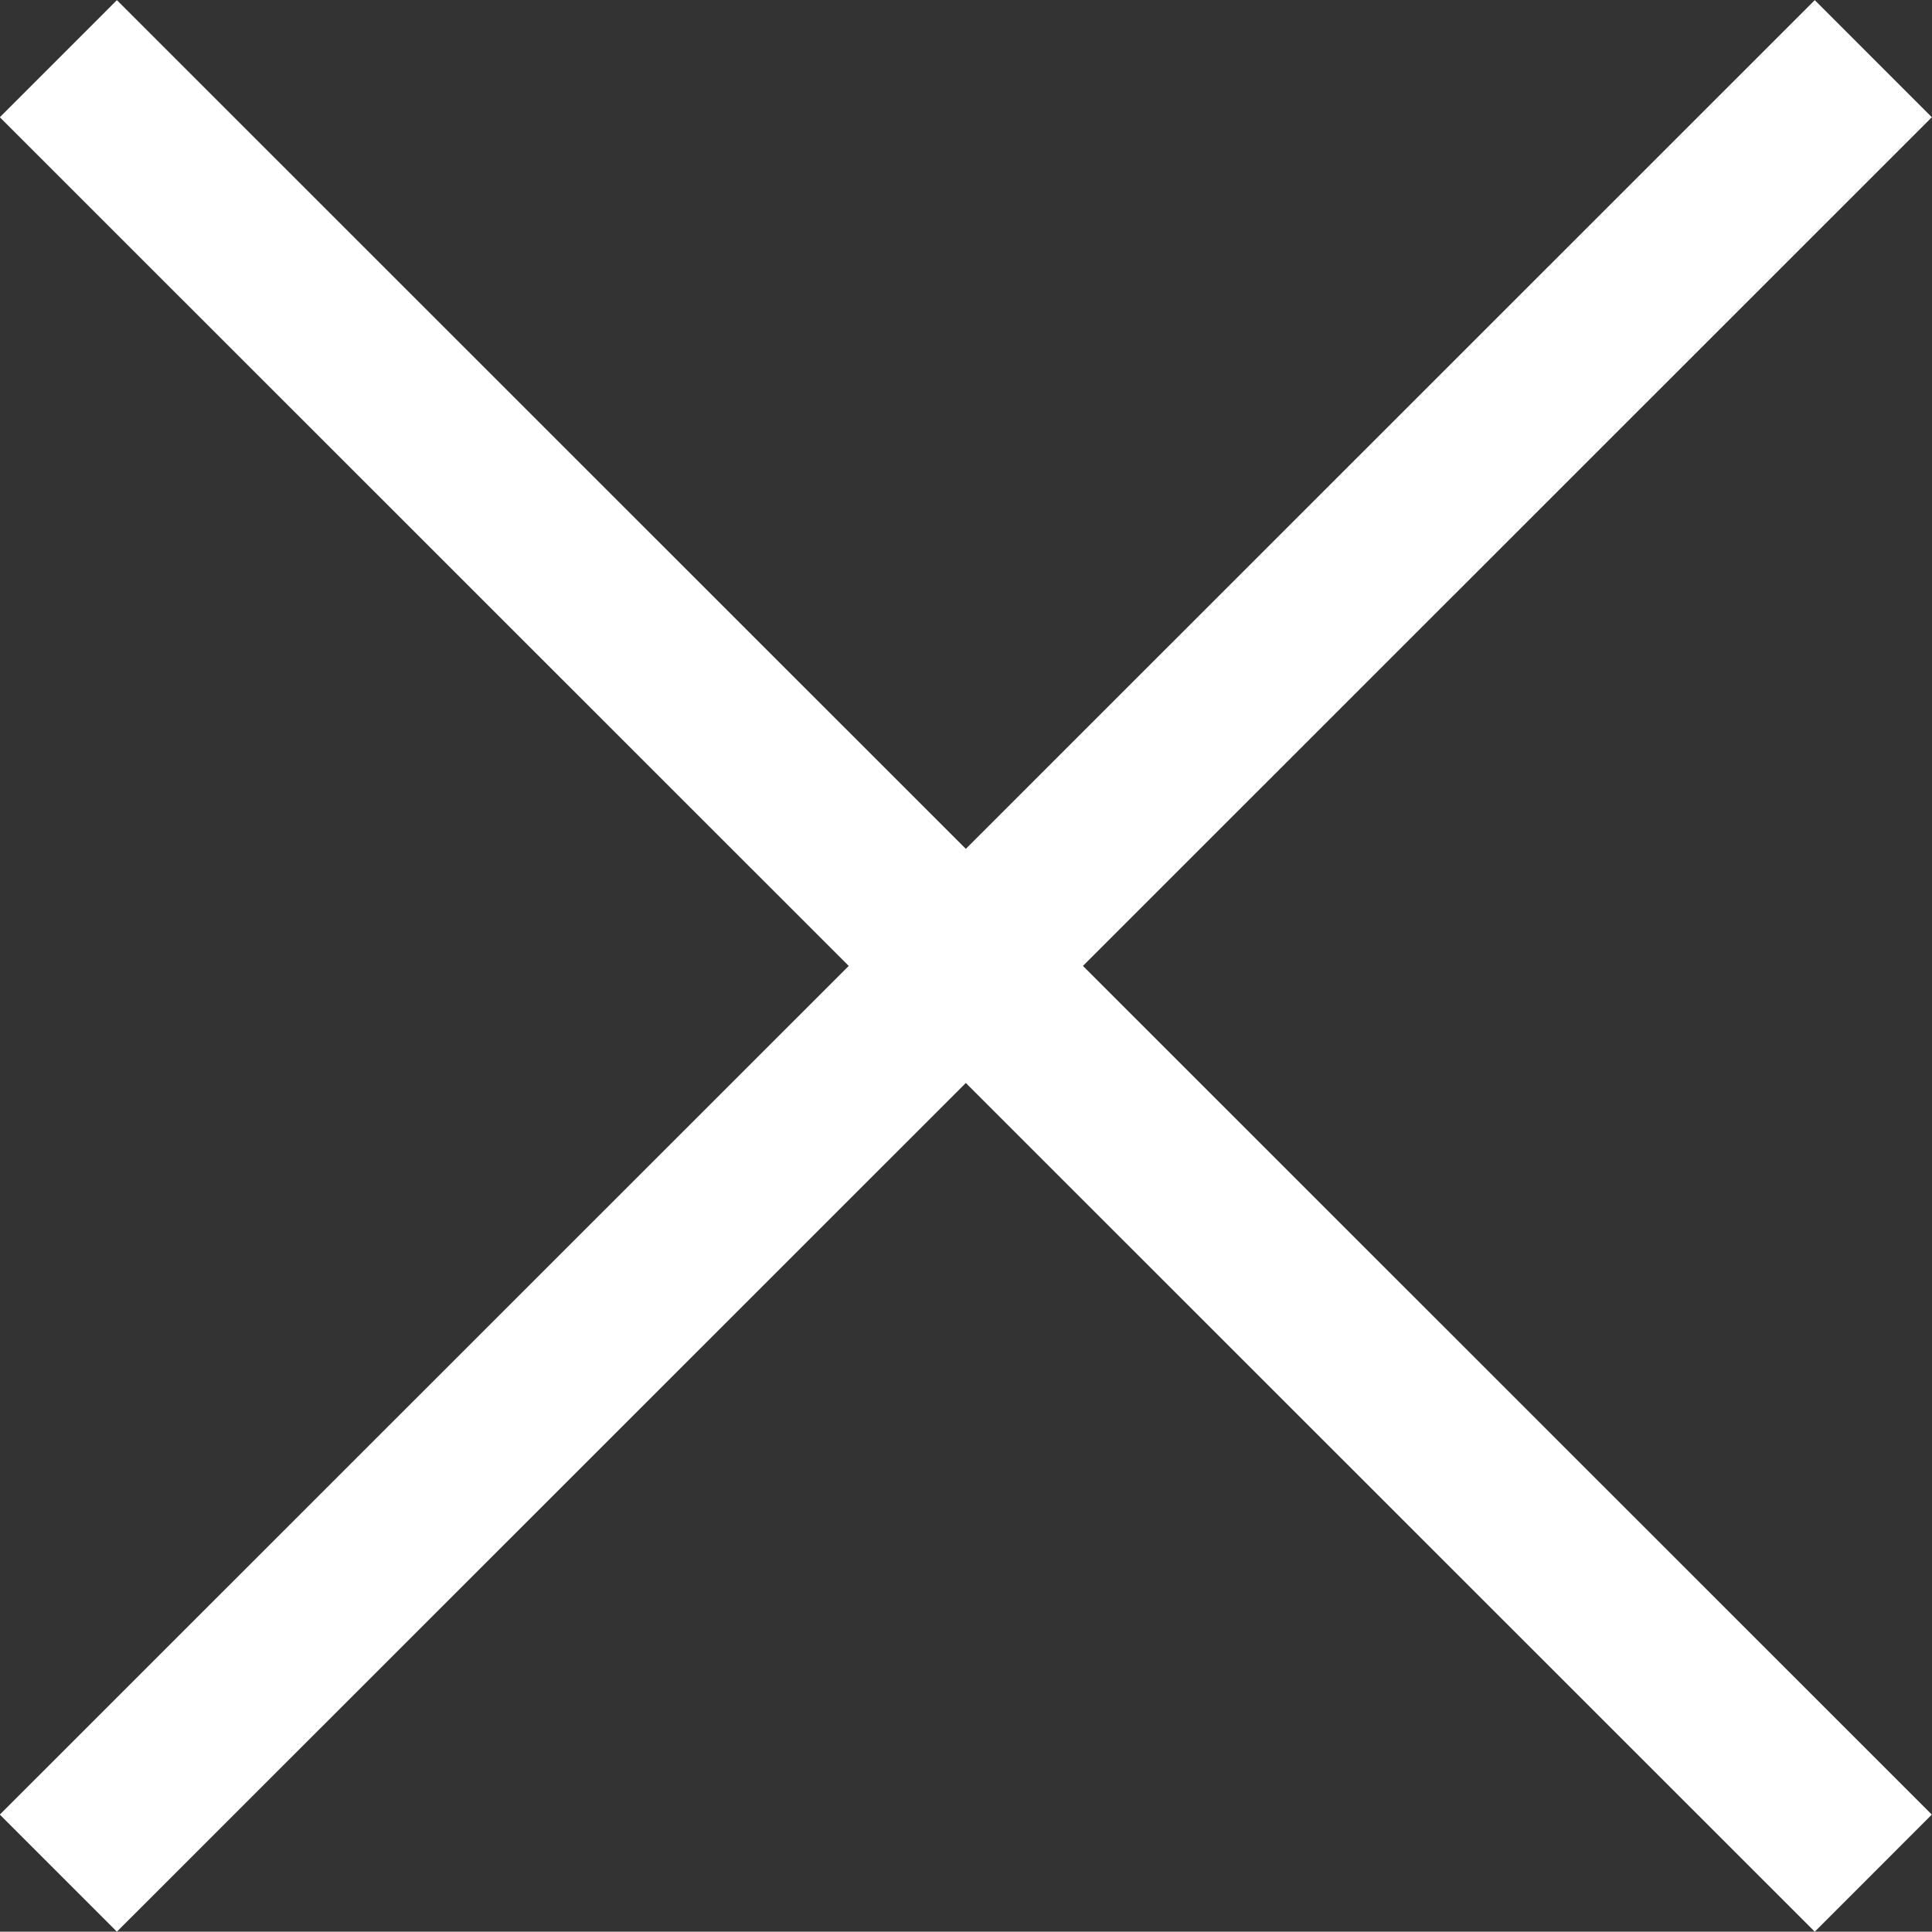
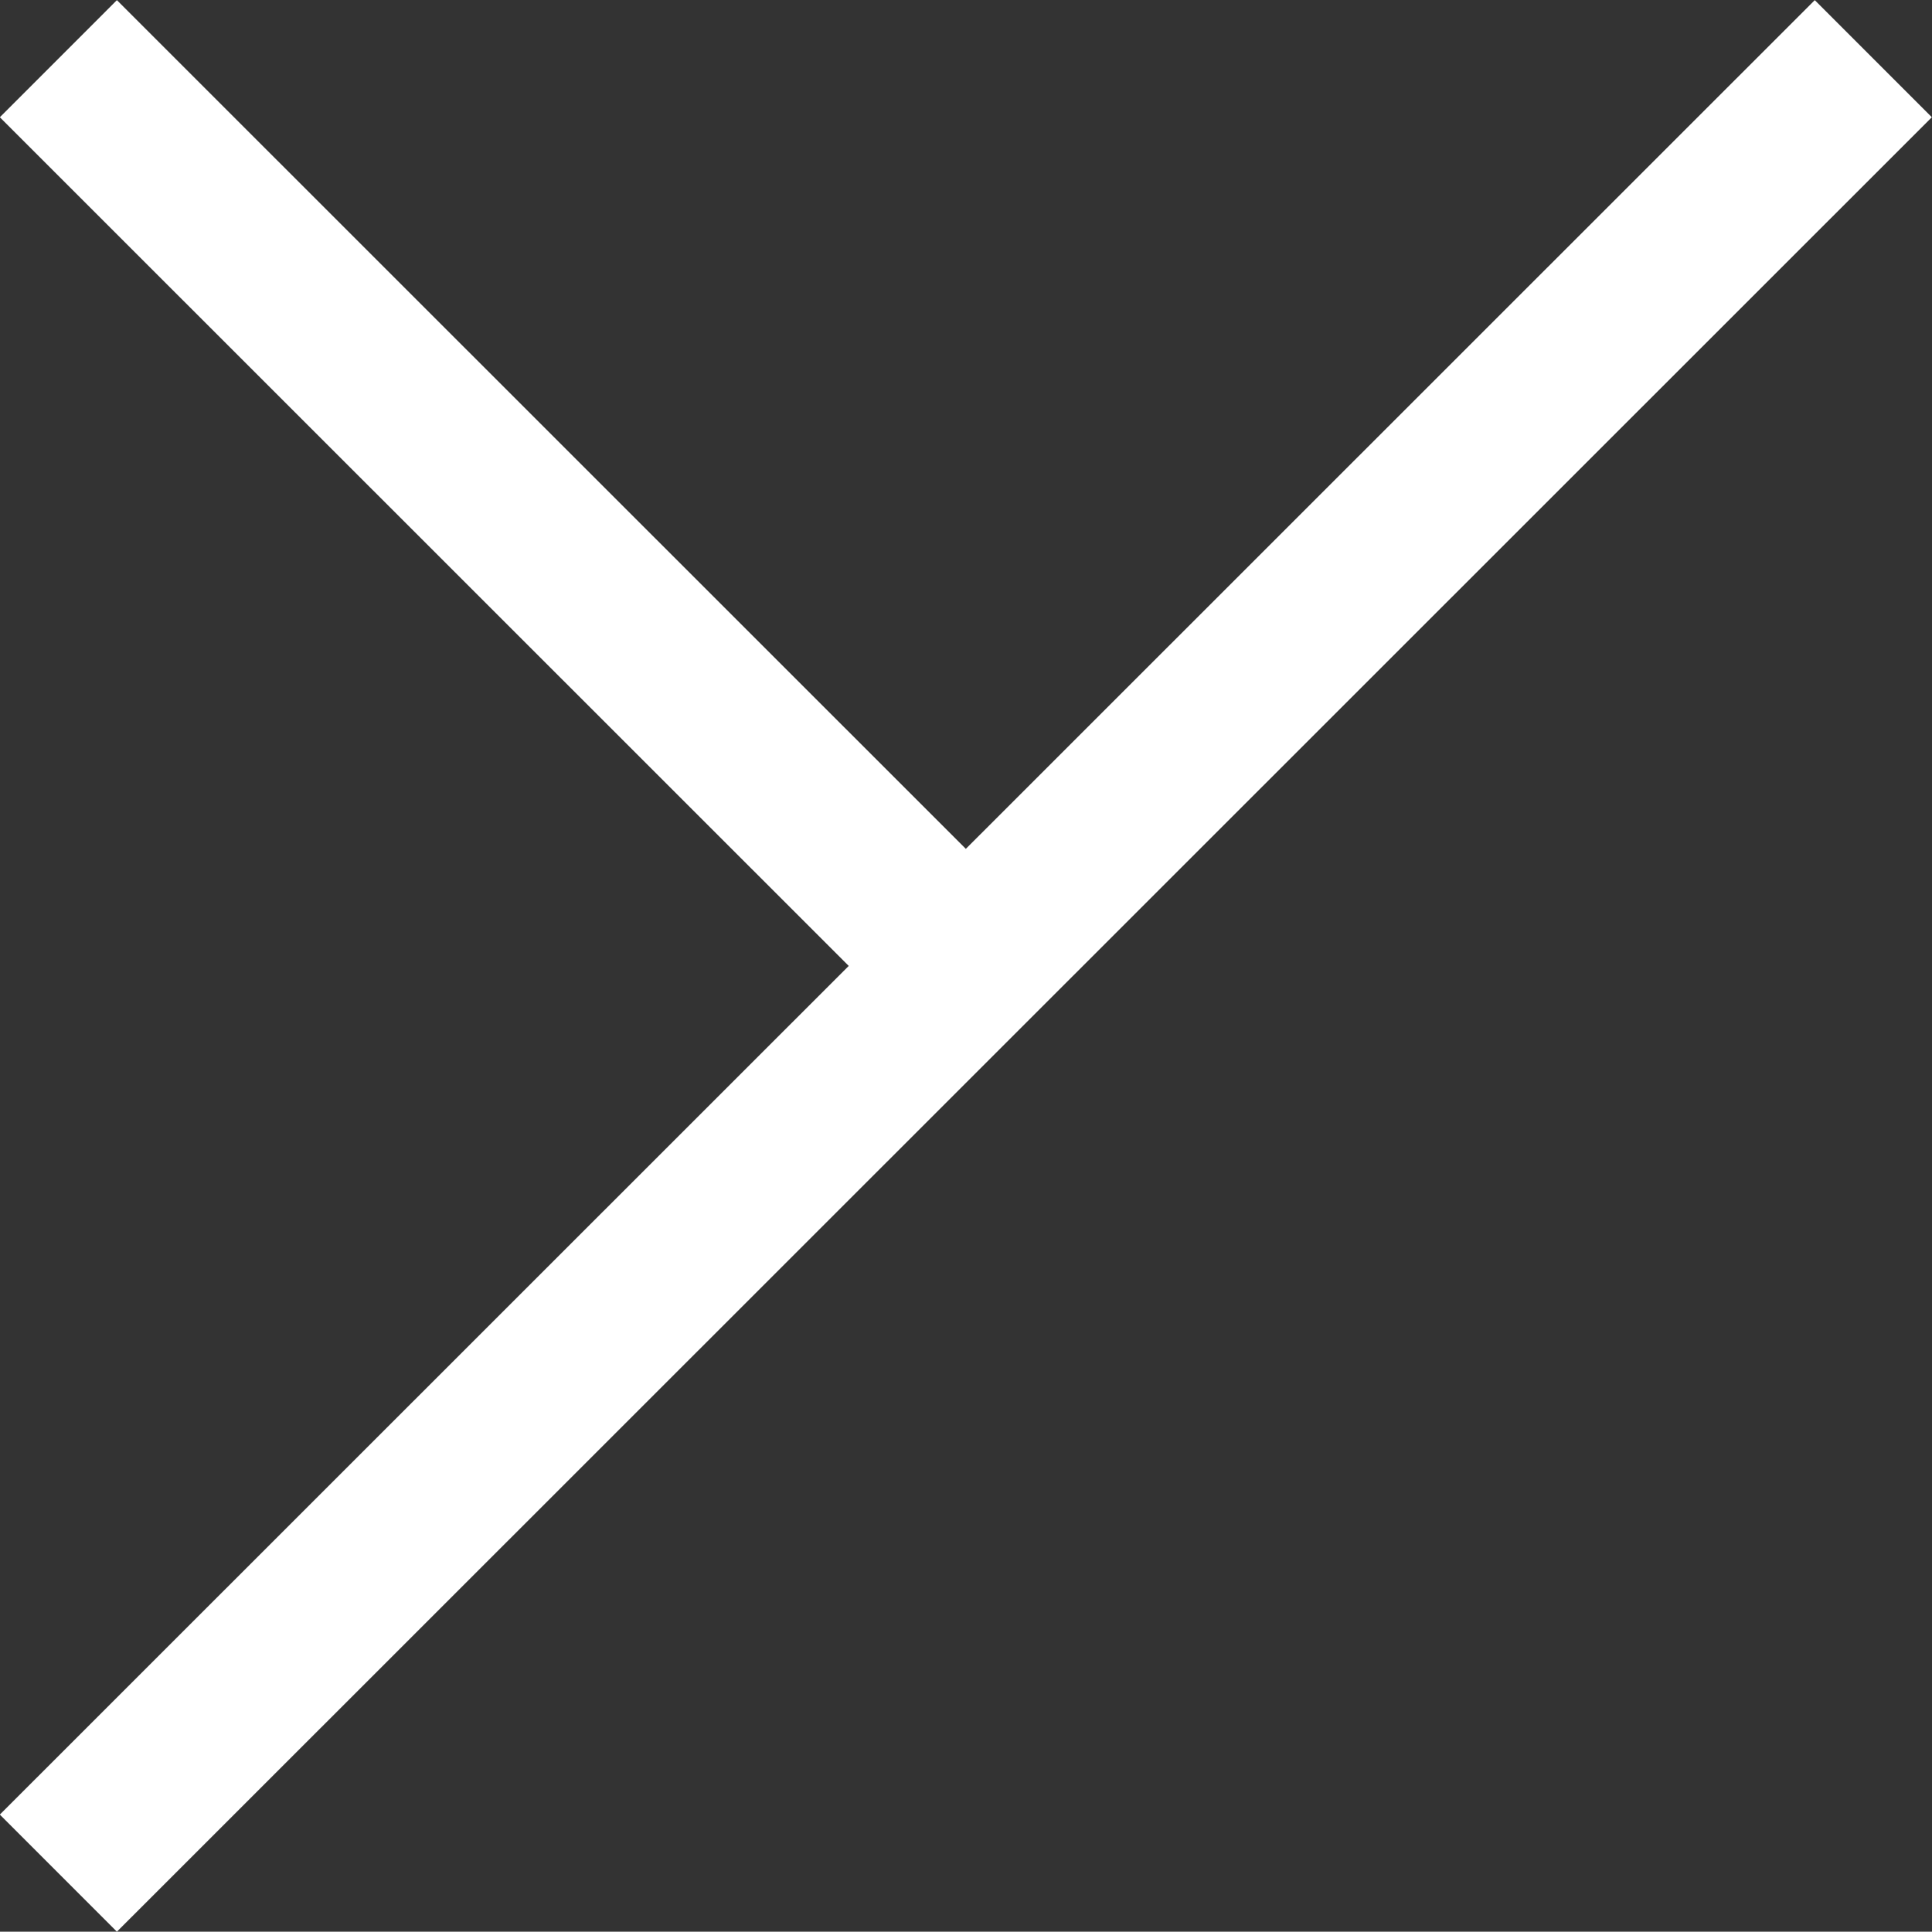
<svg xmlns="http://www.w3.org/2000/svg" width="23.336" height="23.332" viewBox="0 0 23.336 23.332">
  <rect x="0" y="0" width="23.336" height="23.332" fill="#333333" stroke="none" />
  <defs>
    <style>.a{fill:none;stroke:#fff;stroke-linecap:round;stroke-width:2px;}</style>
  </defs>
-   <path class="a" d="M18259-3186.5l-10.961,10.958L18259-3186.5l-10.961-10.958L18259-3186.5l10.961-10.958L18259-3186.5l10.961,10.958Z" transform="translate(-18247.334 3198.167)" />
+   <path class="a" d="M18259-3186.5l-10.961,10.958L18259-3186.5l-10.961-10.958L18259-3186.5l10.961-10.958L18259-3186.5Z" transform="translate(-18247.334 3198.167)" />
</svg>